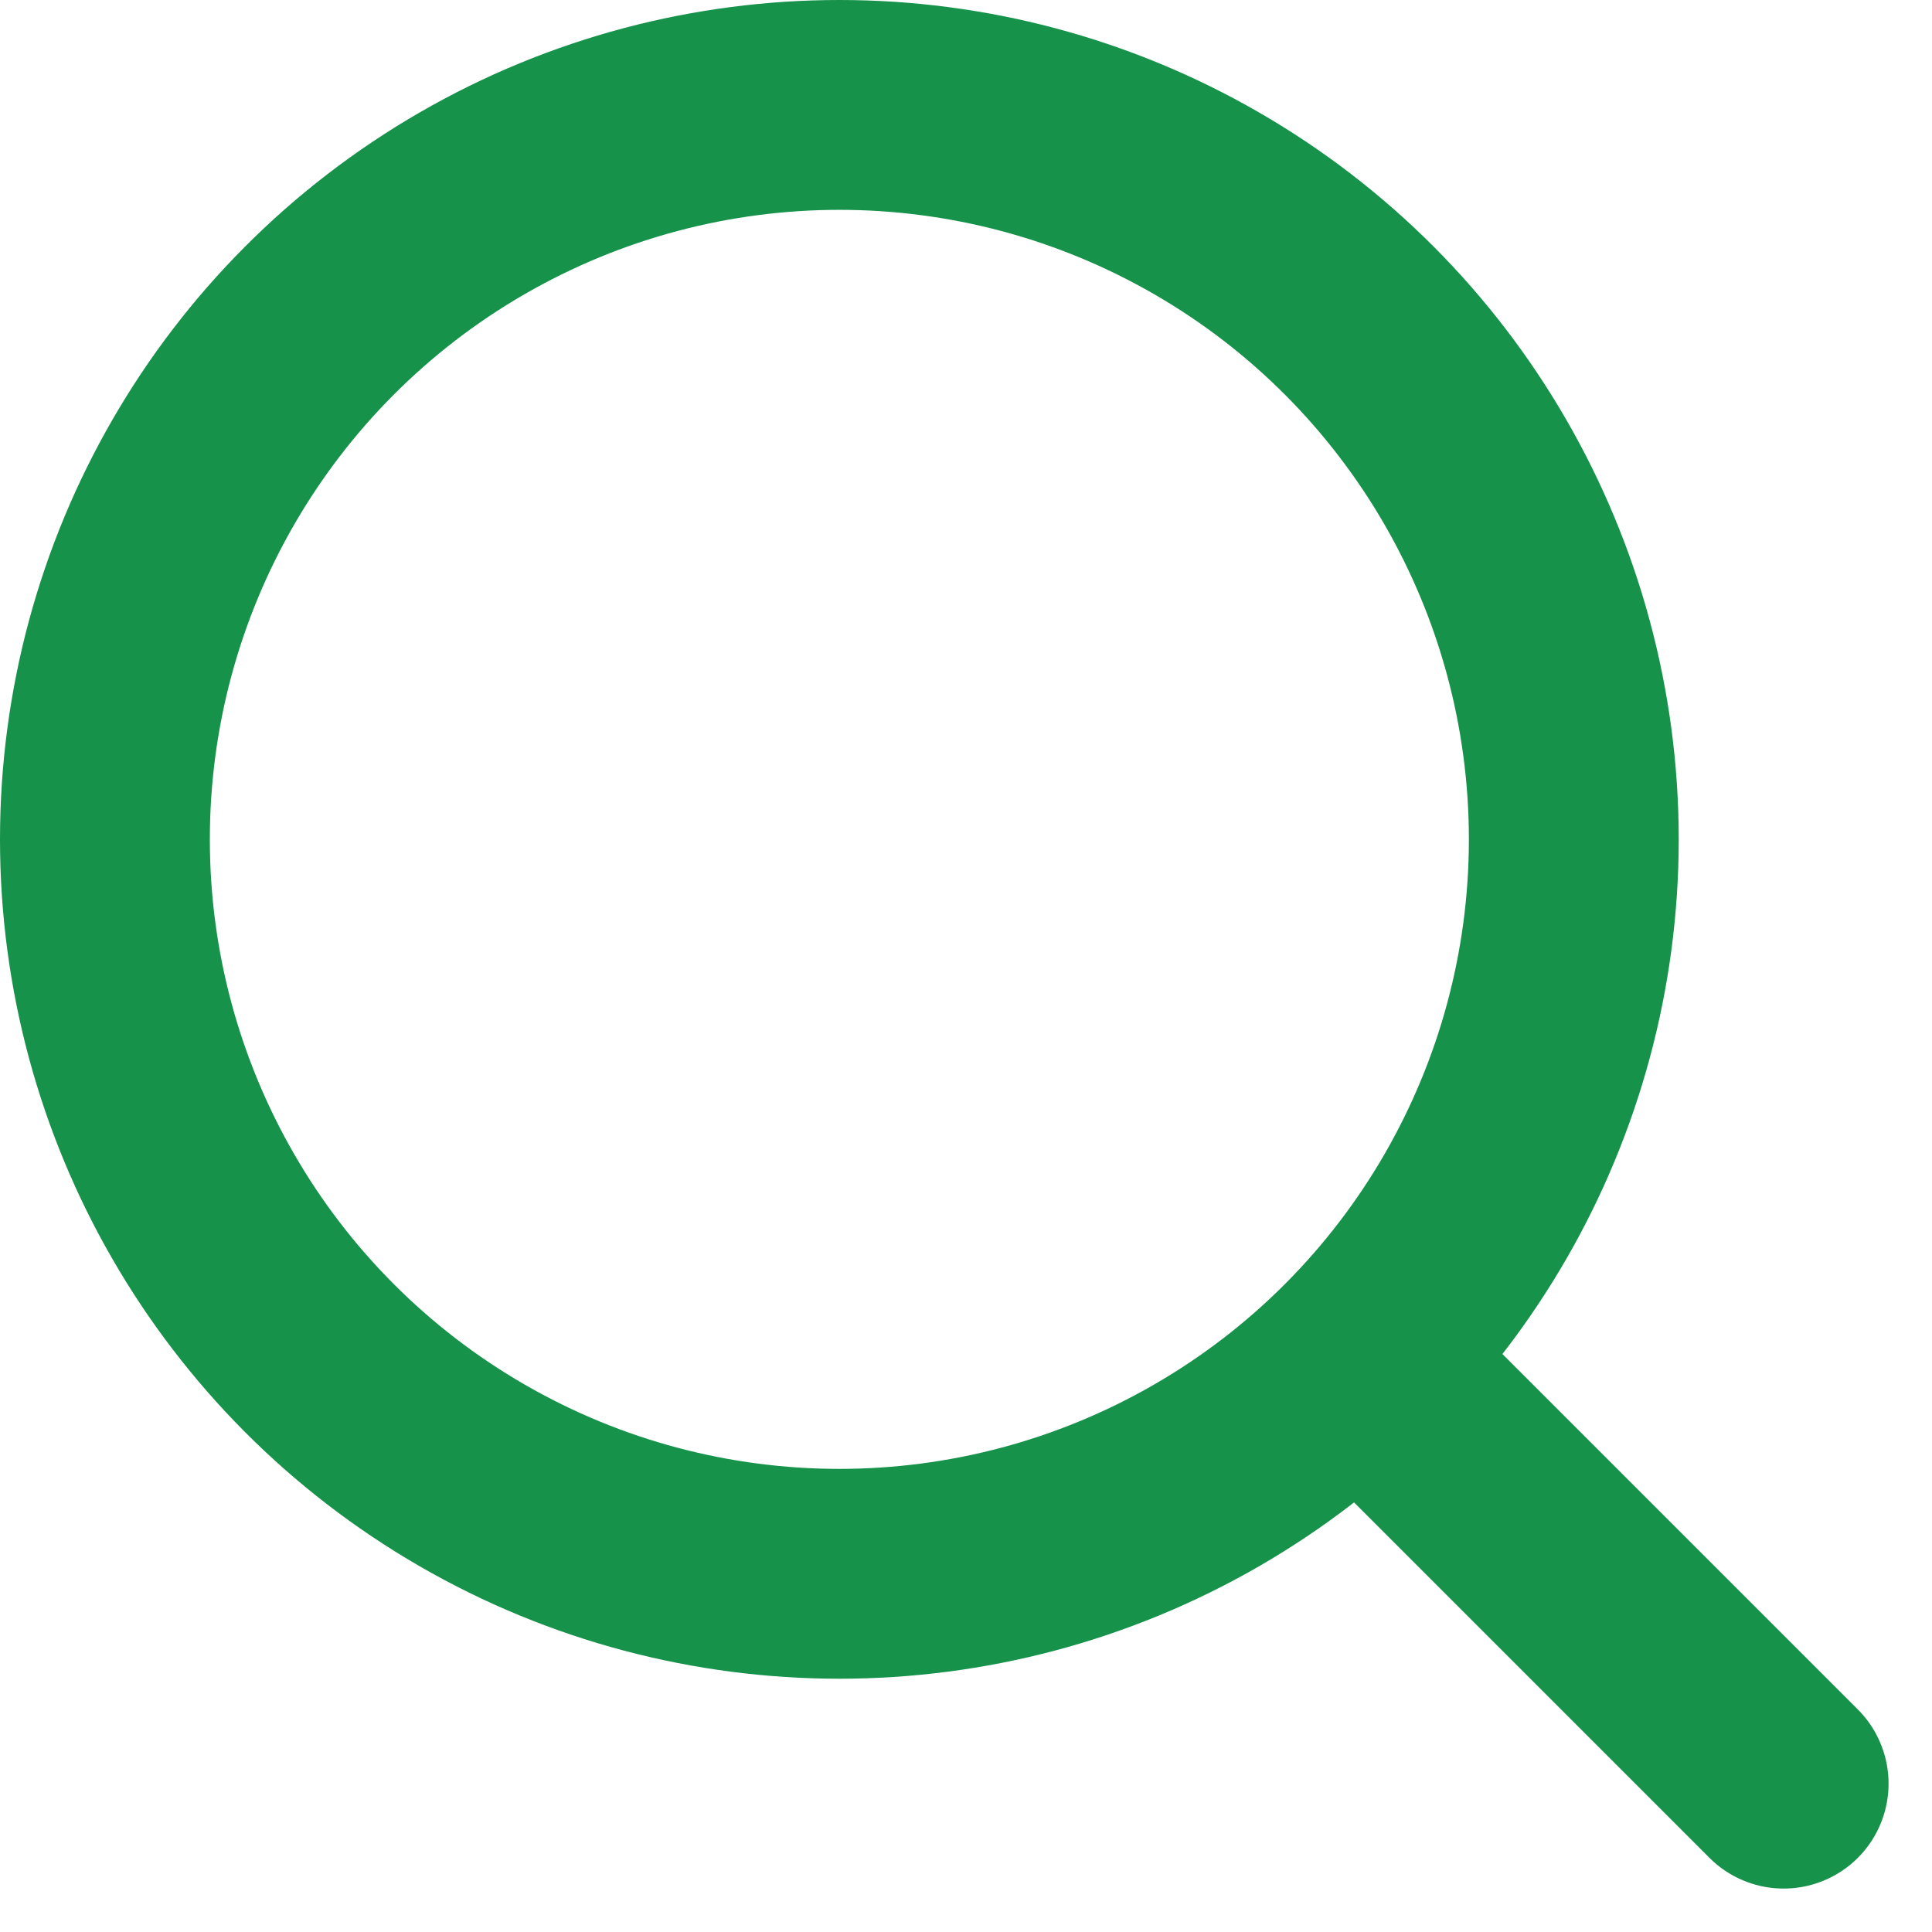
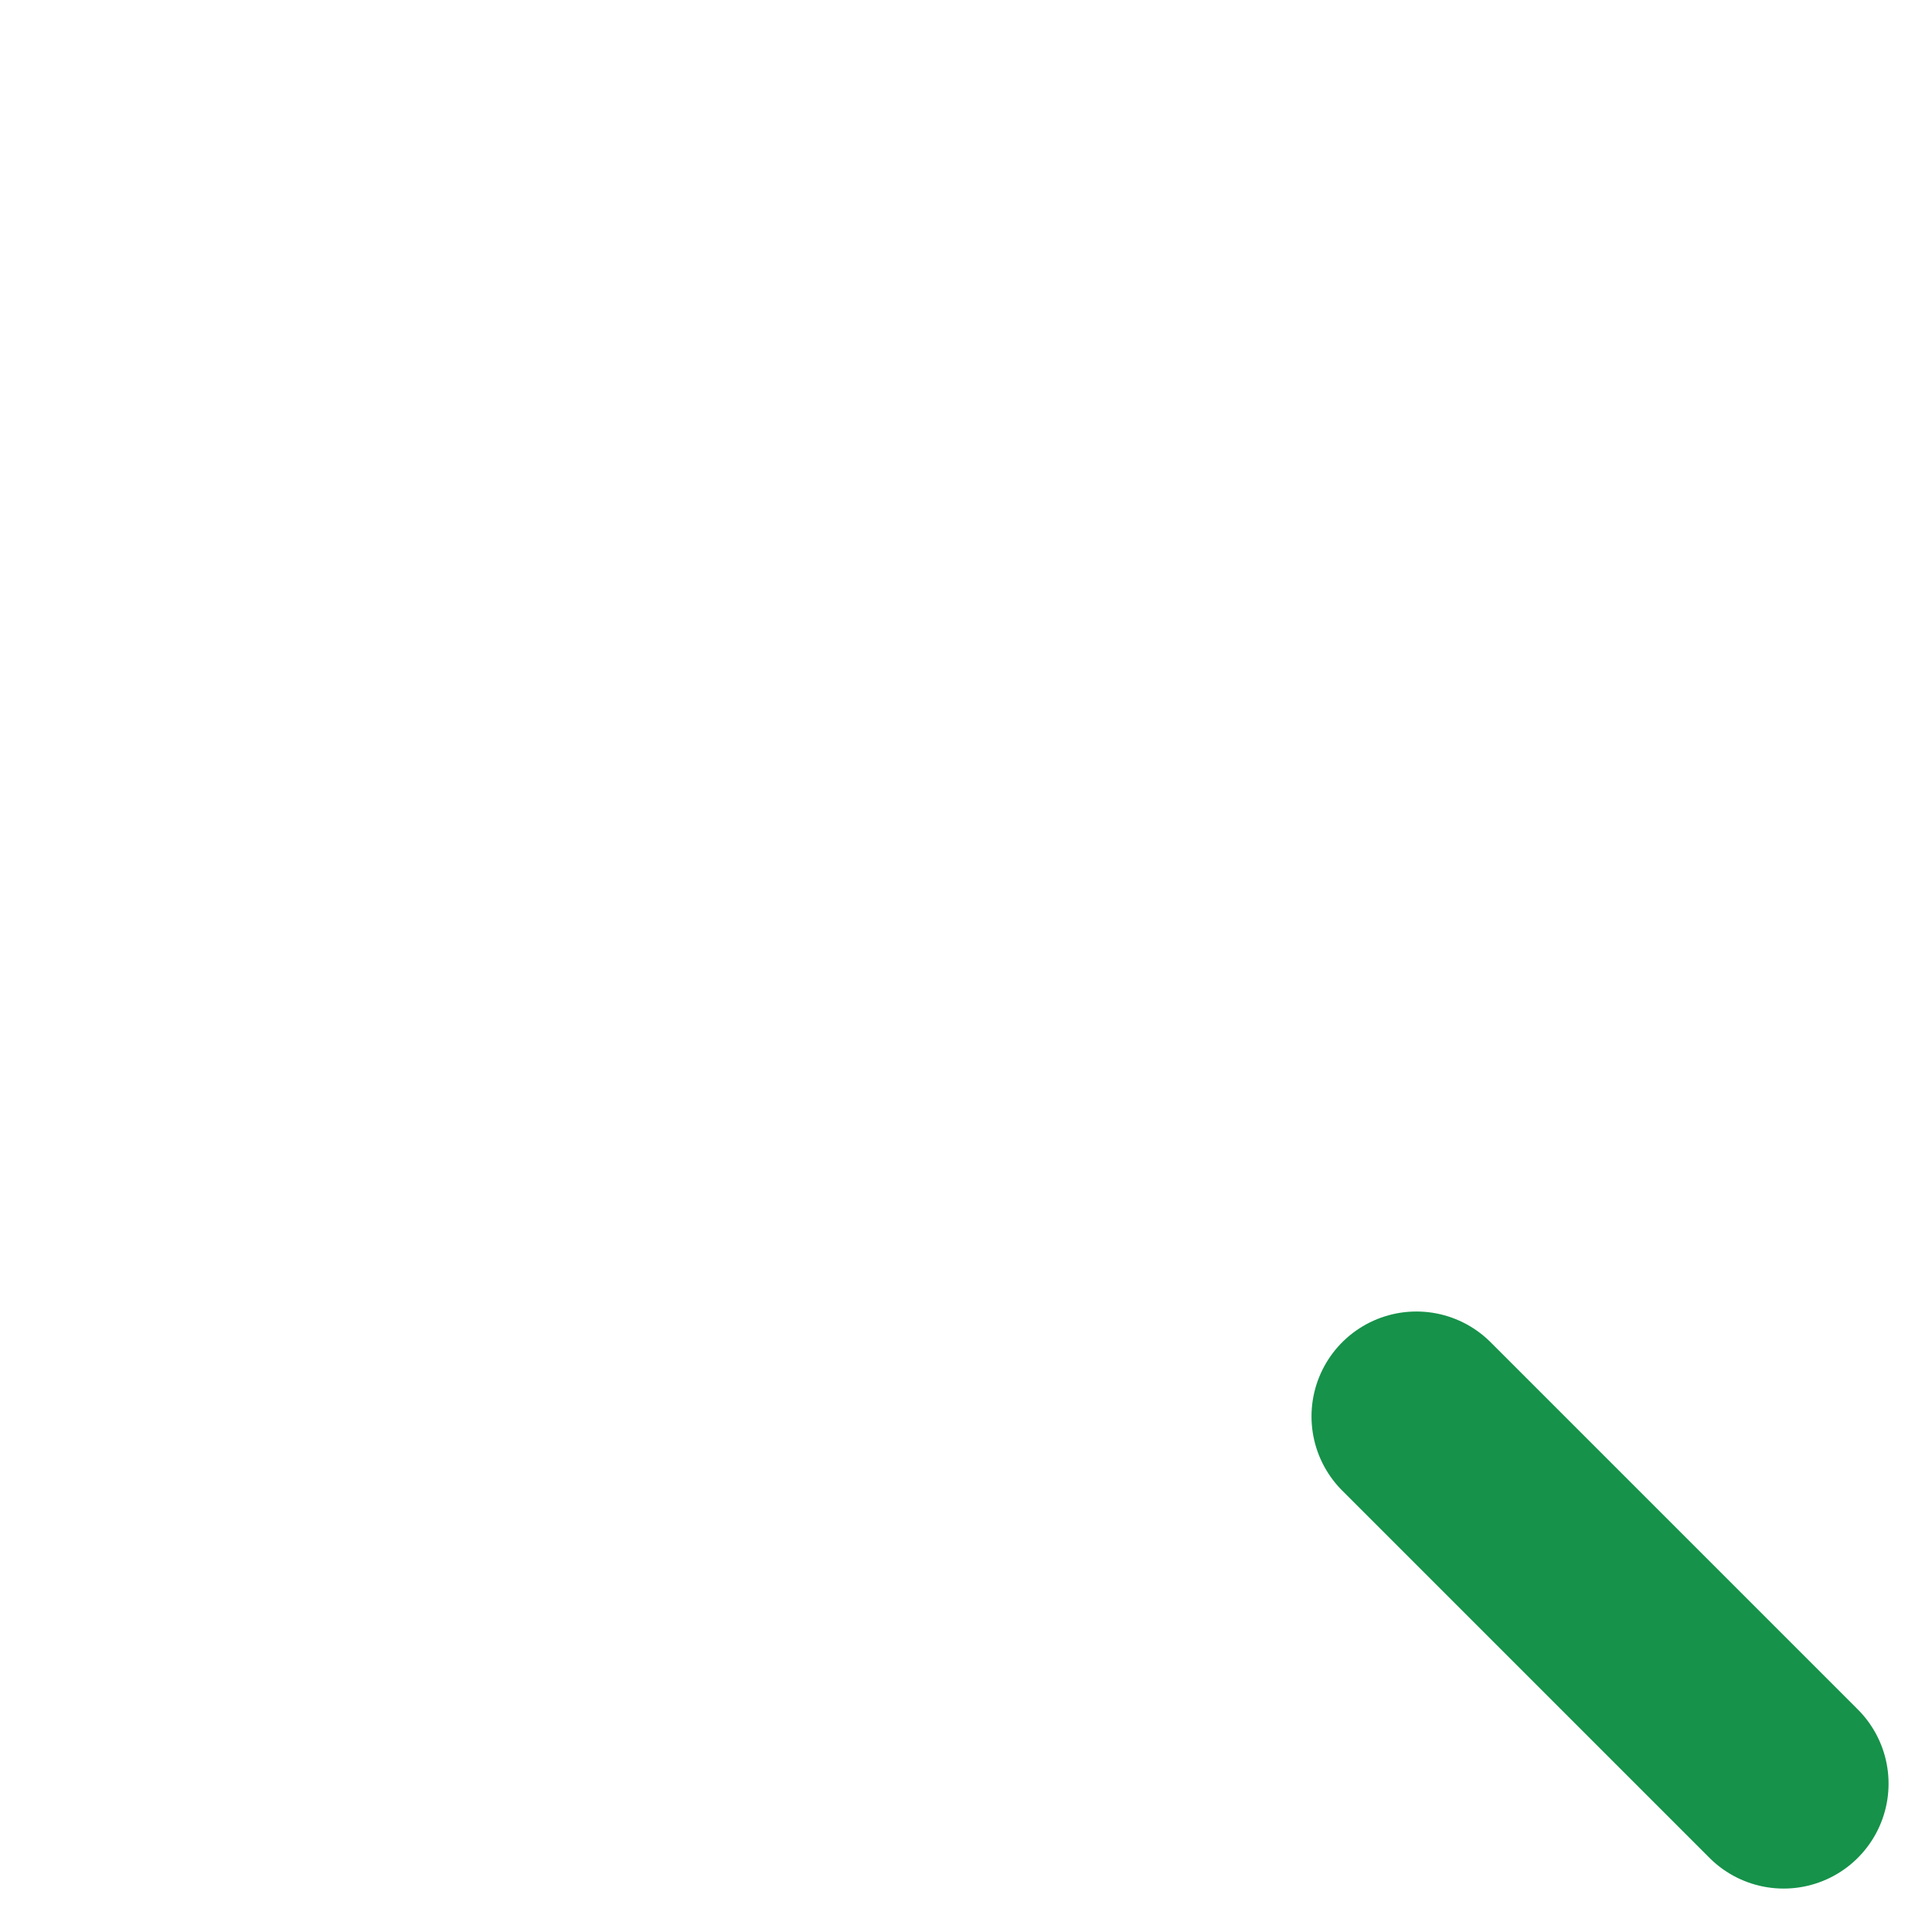
<svg xmlns="http://www.w3.org/2000/svg" width="18.414" height="18.414" viewBox="0 0 18.414 18.414">
  <g id="search_1_" data-name="search (1)" transform="translate(-2 -2)">
-     <circle id="Ellipse_33" data-name="Ellipse 33" cx="7" cy="7" r="7" transform="translate(3 3)" fill="none" stroke="#16924a" stroke-linecap="round" stroke-linejoin="round" stroke-width="2" />
    <line id="Ligne_75" data-name="Ligne 75" x1="3.5" y1="3.5" transform="translate(15.5 15.5)" fill="none" stroke="#16924a" stroke-linecap="round" stroke-linejoin="round" stroke-width="2" />
  </g>
</svg>